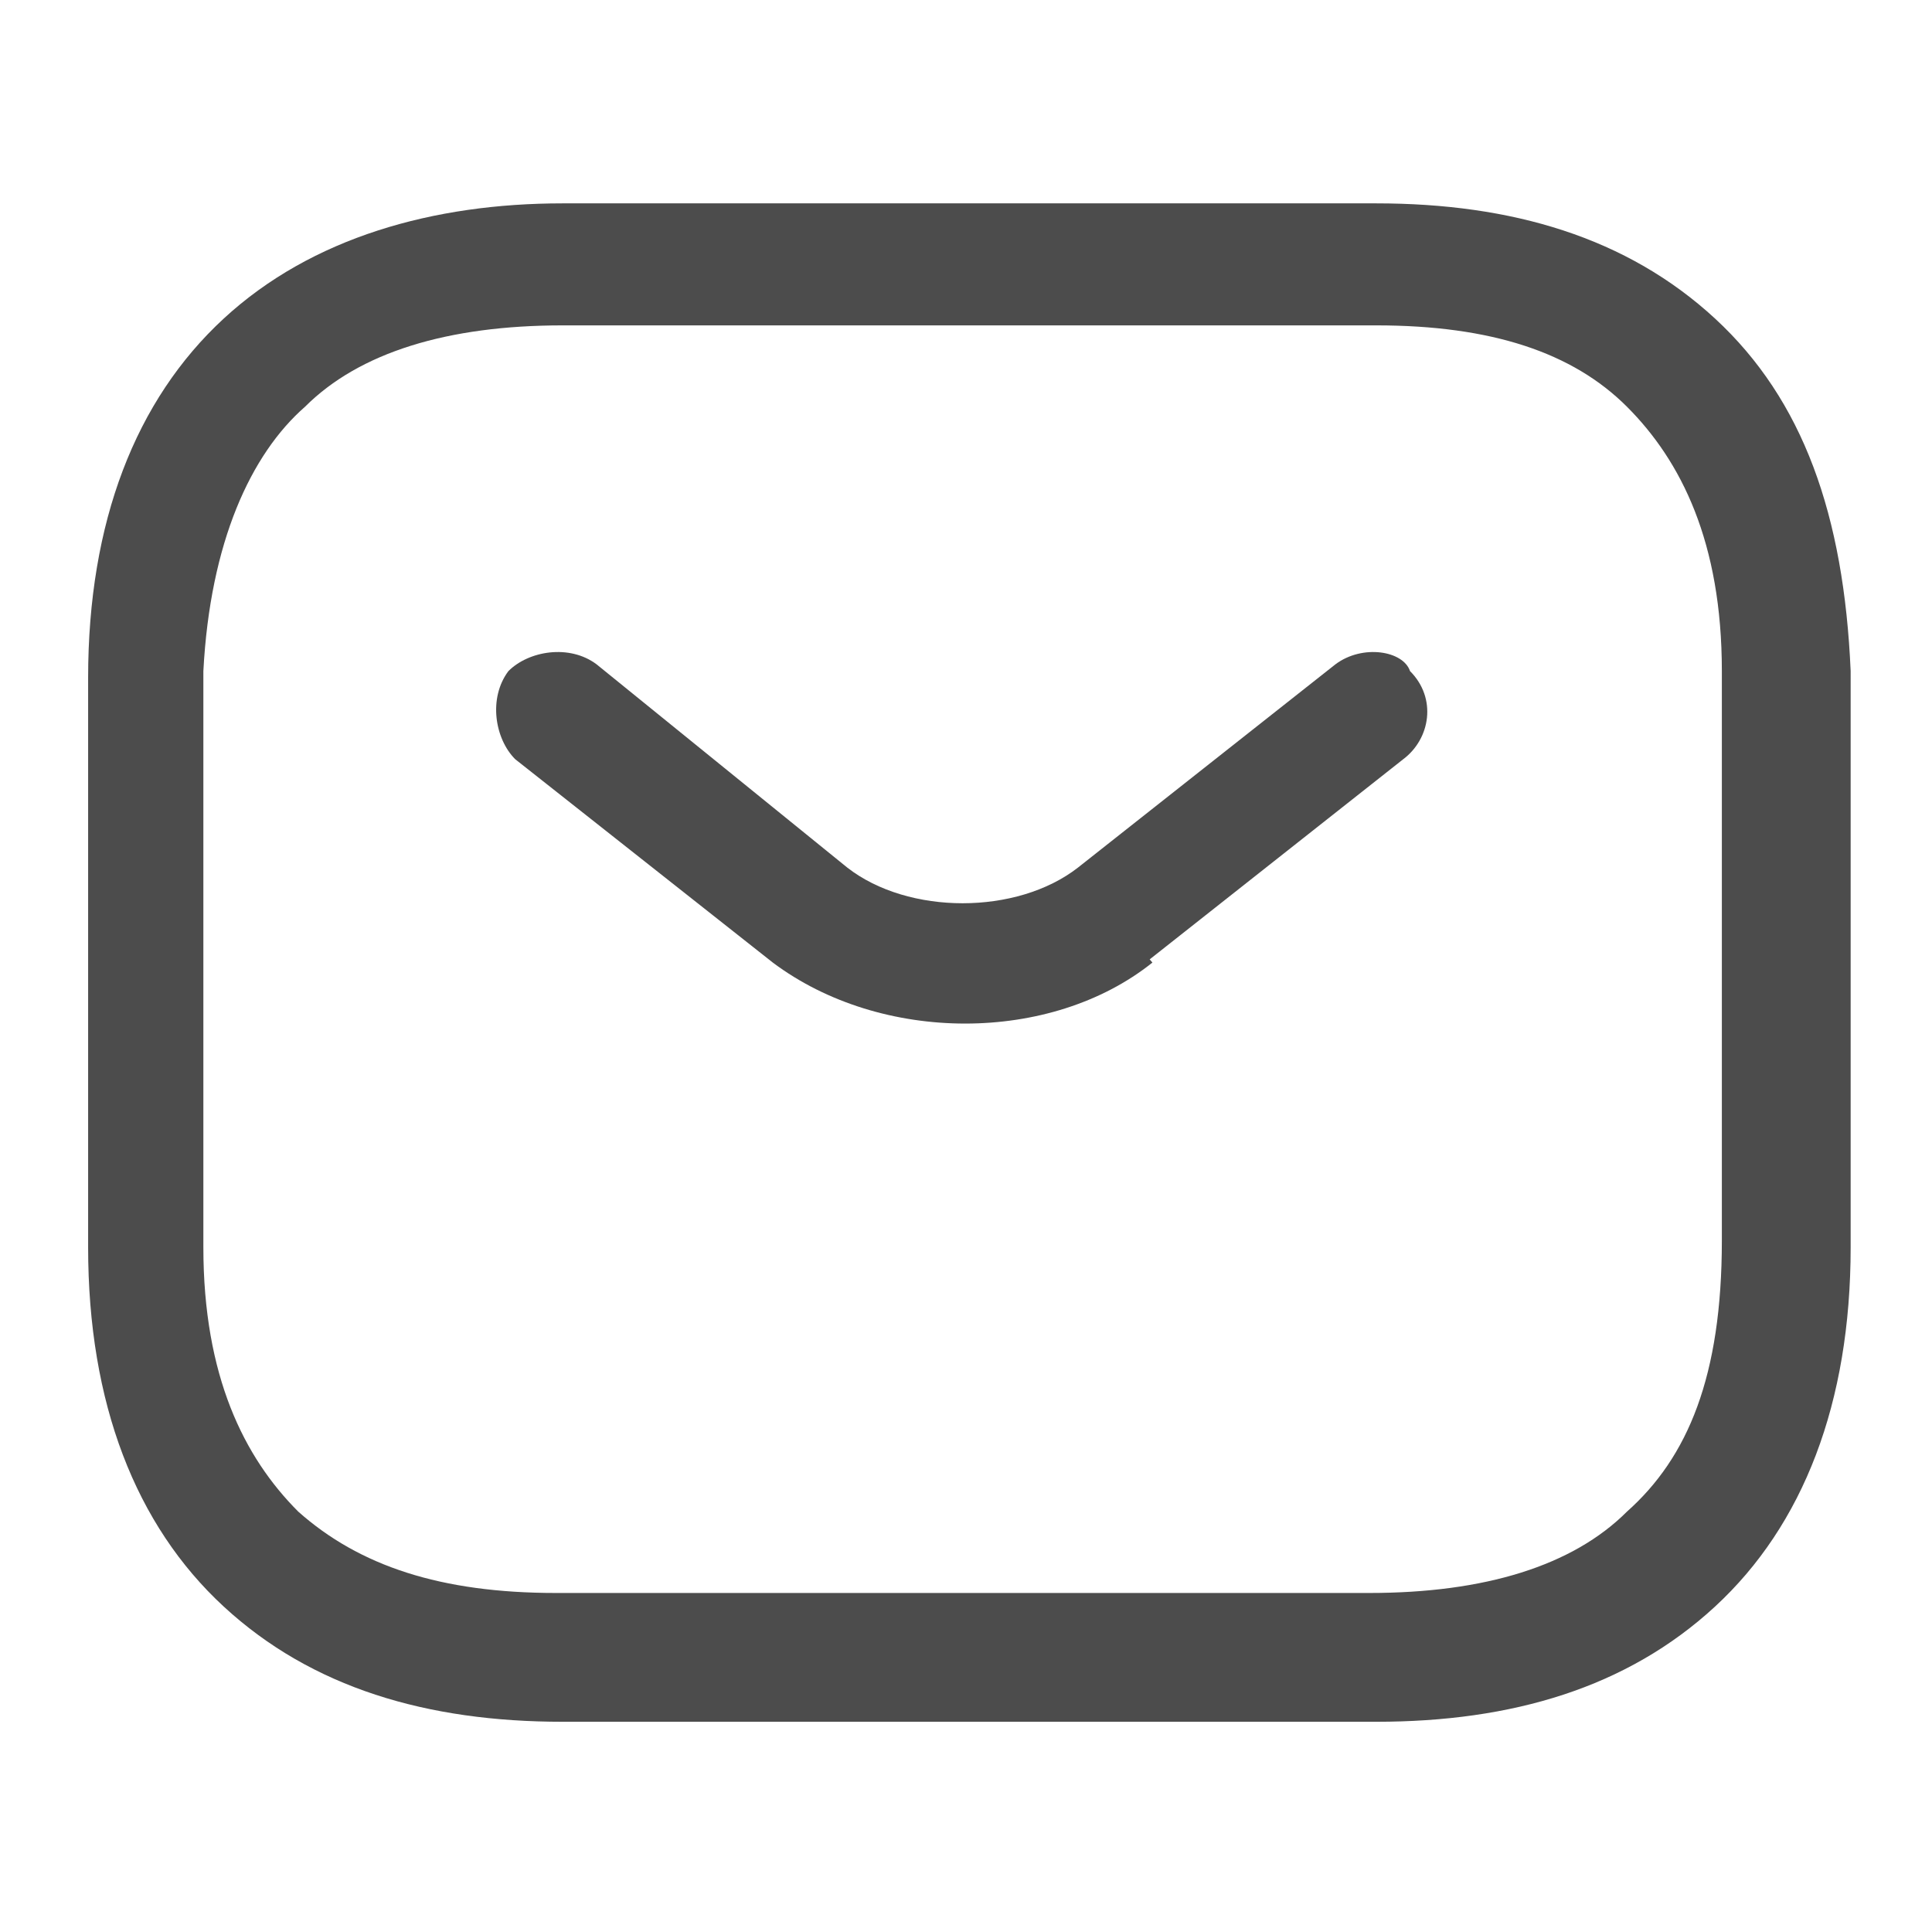
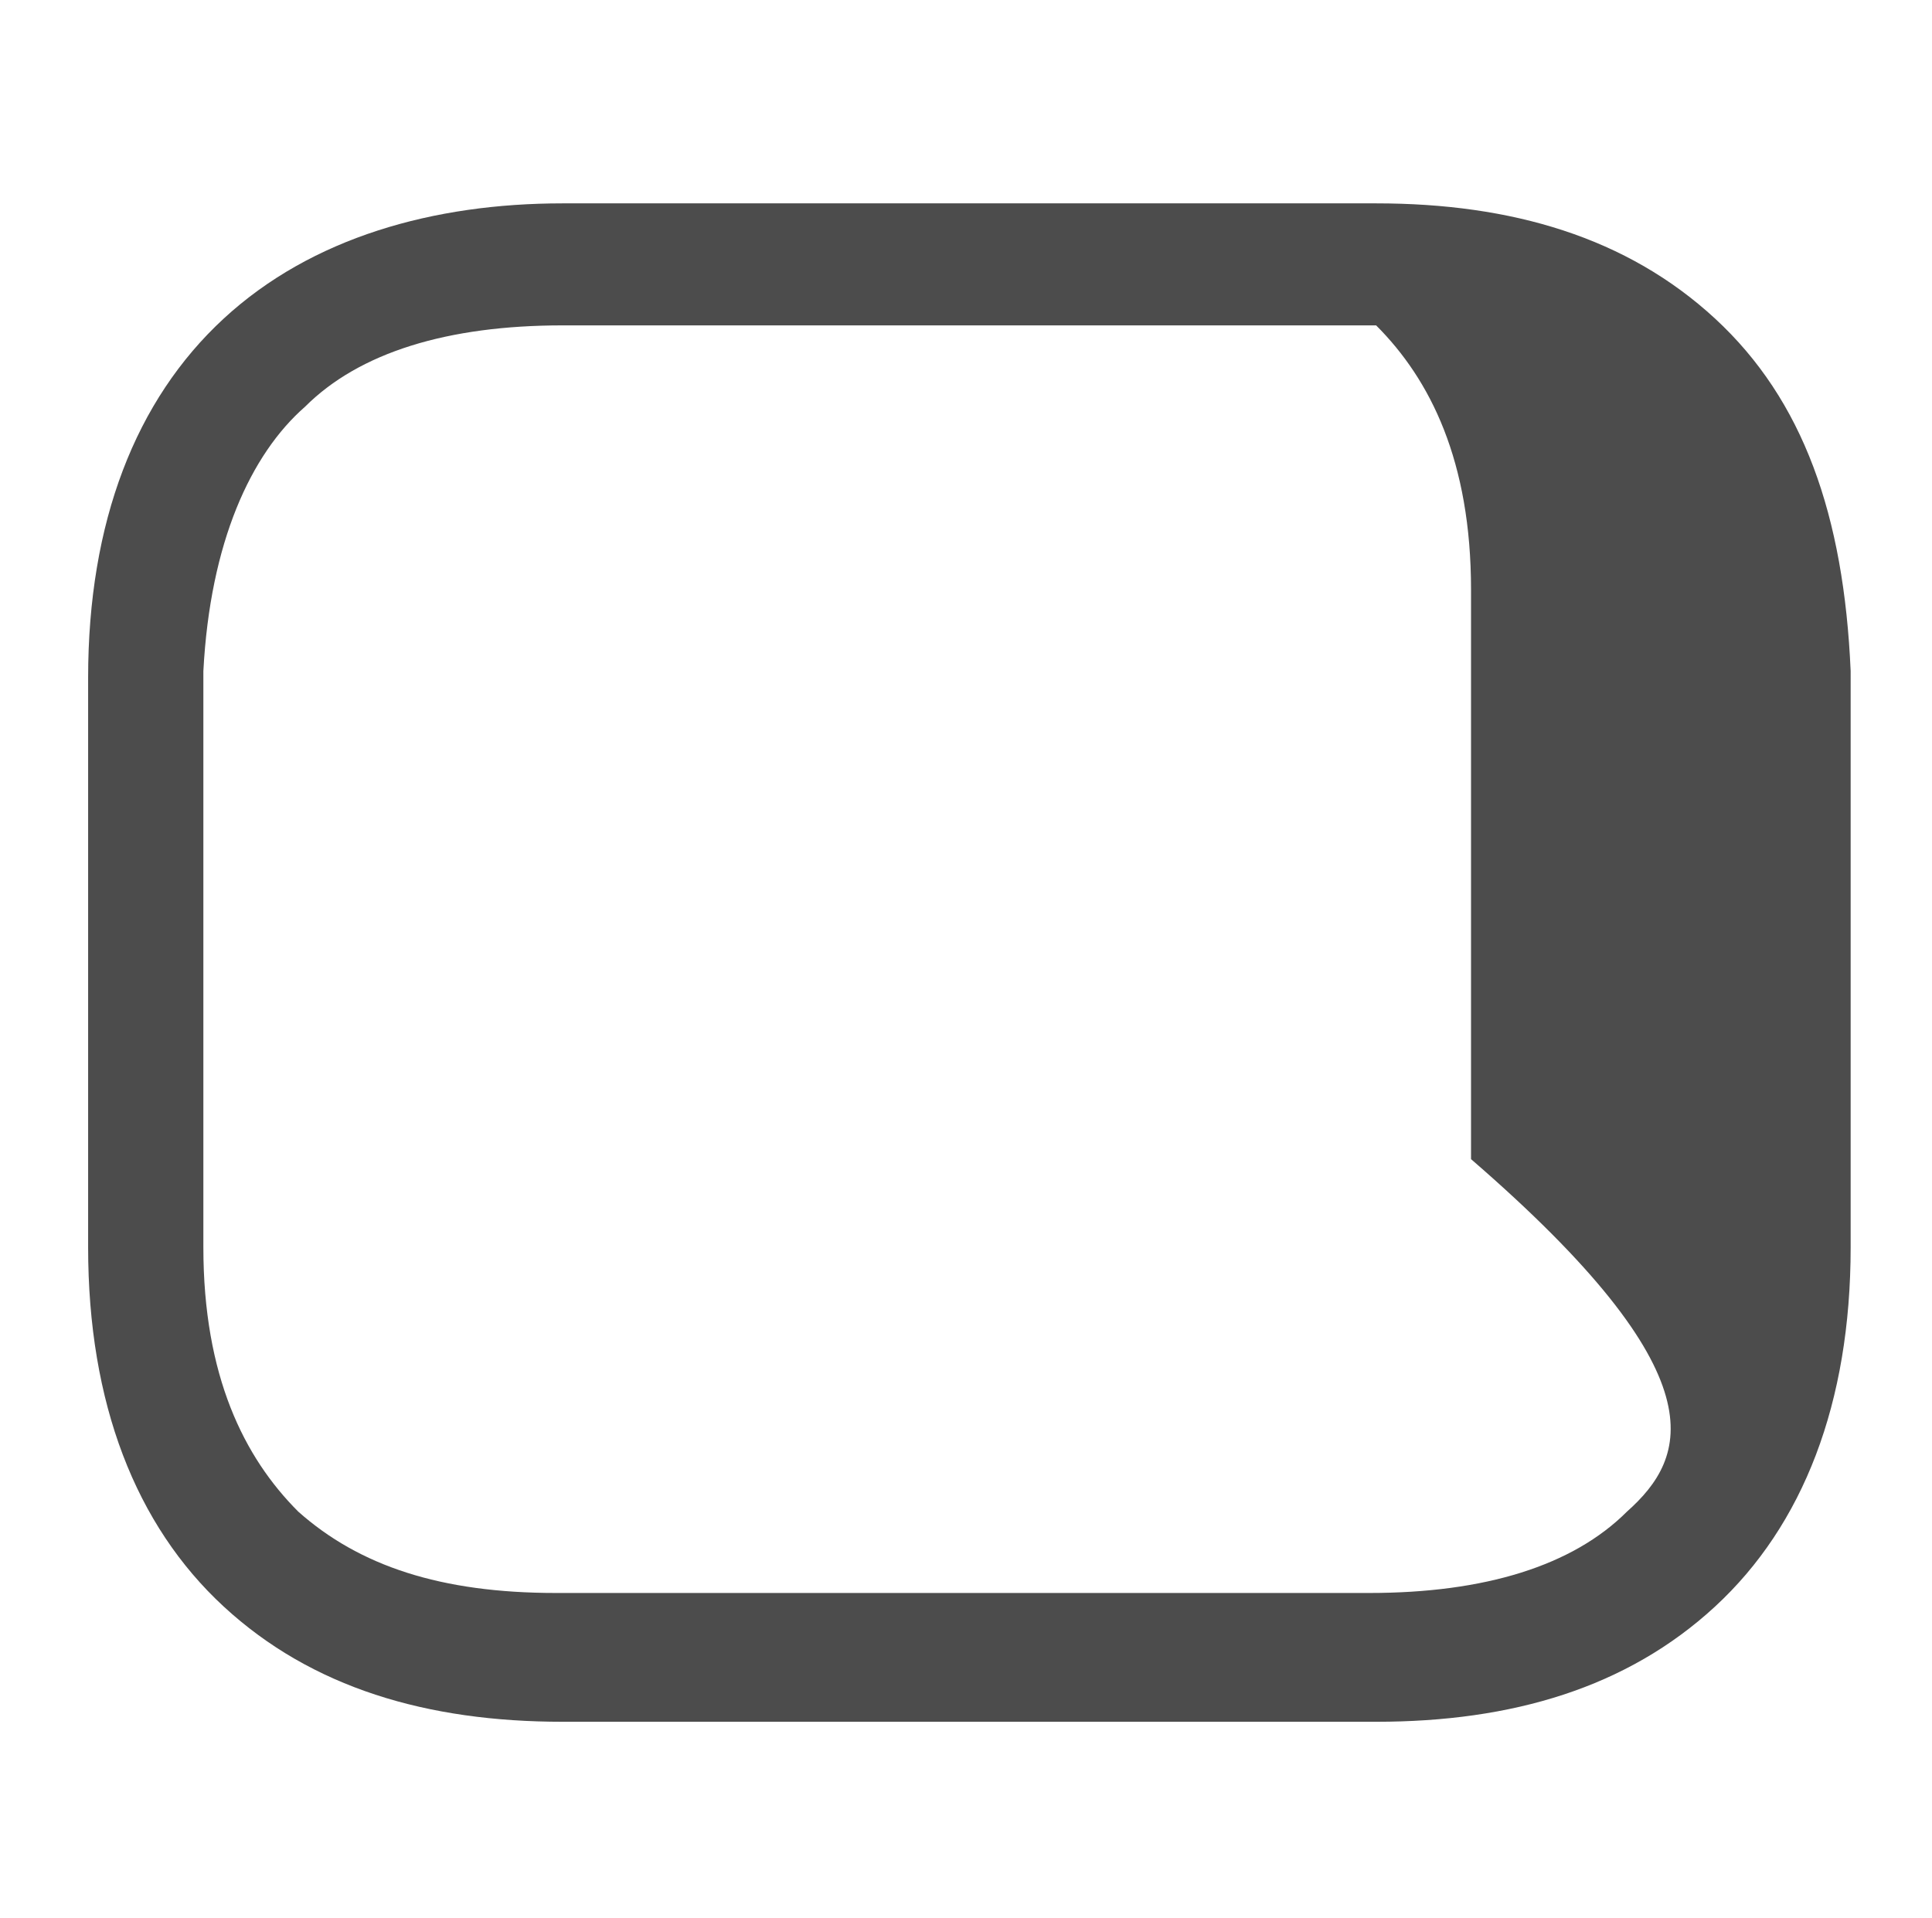
<svg xmlns="http://www.w3.org/2000/svg" version="1.1" id="Layer_1" x="0px" y="0px" width="28.5px" height="28.3px" viewBox="0 0 28.5 28.3" style="enable-background:new 0 0 28.5 28.3;" xml:space="preserve">
  <style type="text/css">
	.st0{fill:#4C4C4C;}
</style>
  <g>
-     <path class="st0" d="M25.3,4.7c-1.3-1.2-3-1.7-5-1.7h-12c-1.9,0-3.7,0.5-5,1.7c-1.3,1.2-2,3-2,5.3v8.4c0,2.3,0.7,4.1,2,5.3   c1.3,1.2,3,1.7,5,1.7h12c2,0,3.7-0.5,5-1.7c1.3-1.2,2-3,2-5.3V9.9C27.2,7.6,26.6,5.9,25.3,4.7z M24,22.3c-0.8,0.8-2.1,1.2-3.8,1.2   h-12c-1.7,0-2.9-0.4-3.8-1.2c-0.8-0.8-1.4-2-1.4-3.9V9.9C3.1,8,3.7,6.7,4.5,6c0.8-0.8,2.1-1.2,3.8-1.2h12C22,4.8,23.2,5.2,24,6   c0.8,0.8,1.4,2,1.4,3.9v8.4C25.4,20.3,24.9,21.5,24,22.3z" />
-     <path class="st0" d="M19.7,9.8l-3.8,3l0,0c-0.9,0.7-2.5,0.7-3.4,0l-3.7-3c-0.4-0.3-1-0.2-1.3,0.1c-0.3,0.4-0.2,1,0.1,1.3l3.8,3   l0.6-0.7l0,0l-0.6,0.7l0,0c1.6,1.2,4.1,1.2,5.6,0l-0.6-0.7l0,0l0.5,0.7l0,0l3.8-3c0.4-0.3,0.5-0.9,0.1-1.3   C20.7,9.6,20.1,9.5,19.7,9.8z" />
+     <path class="st0" d="M25.3,4.7c-1.3-1.2-3-1.7-5-1.7h-12c-1.9,0-3.7,0.5-5,1.7c-1.3,1.2-2,3-2,5.3v8.4c0,2.3,0.7,4.1,2,5.3   c1.3,1.2,3,1.7,5,1.7h12c2,0,3.7-0.5,5-1.7c1.3-1.2,2-3,2-5.3V9.9C27.2,7.6,26.6,5.9,25.3,4.7z M24,22.3c-0.8,0.8-2.1,1.2-3.8,1.2   h-12c-1.7,0-2.9-0.4-3.8-1.2c-0.8-0.8-1.4-2-1.4-3.9V9.9C3.1,8,3.7,6.7,4.5,6c0.8-0.8,2.1-1.2,3.8-1.2h12c0.8,0.8,1.4,2,1.4,3.9v8.4C25.4,20.3,24.9,21.5,24,22.3z" />
  </g>
</svg>